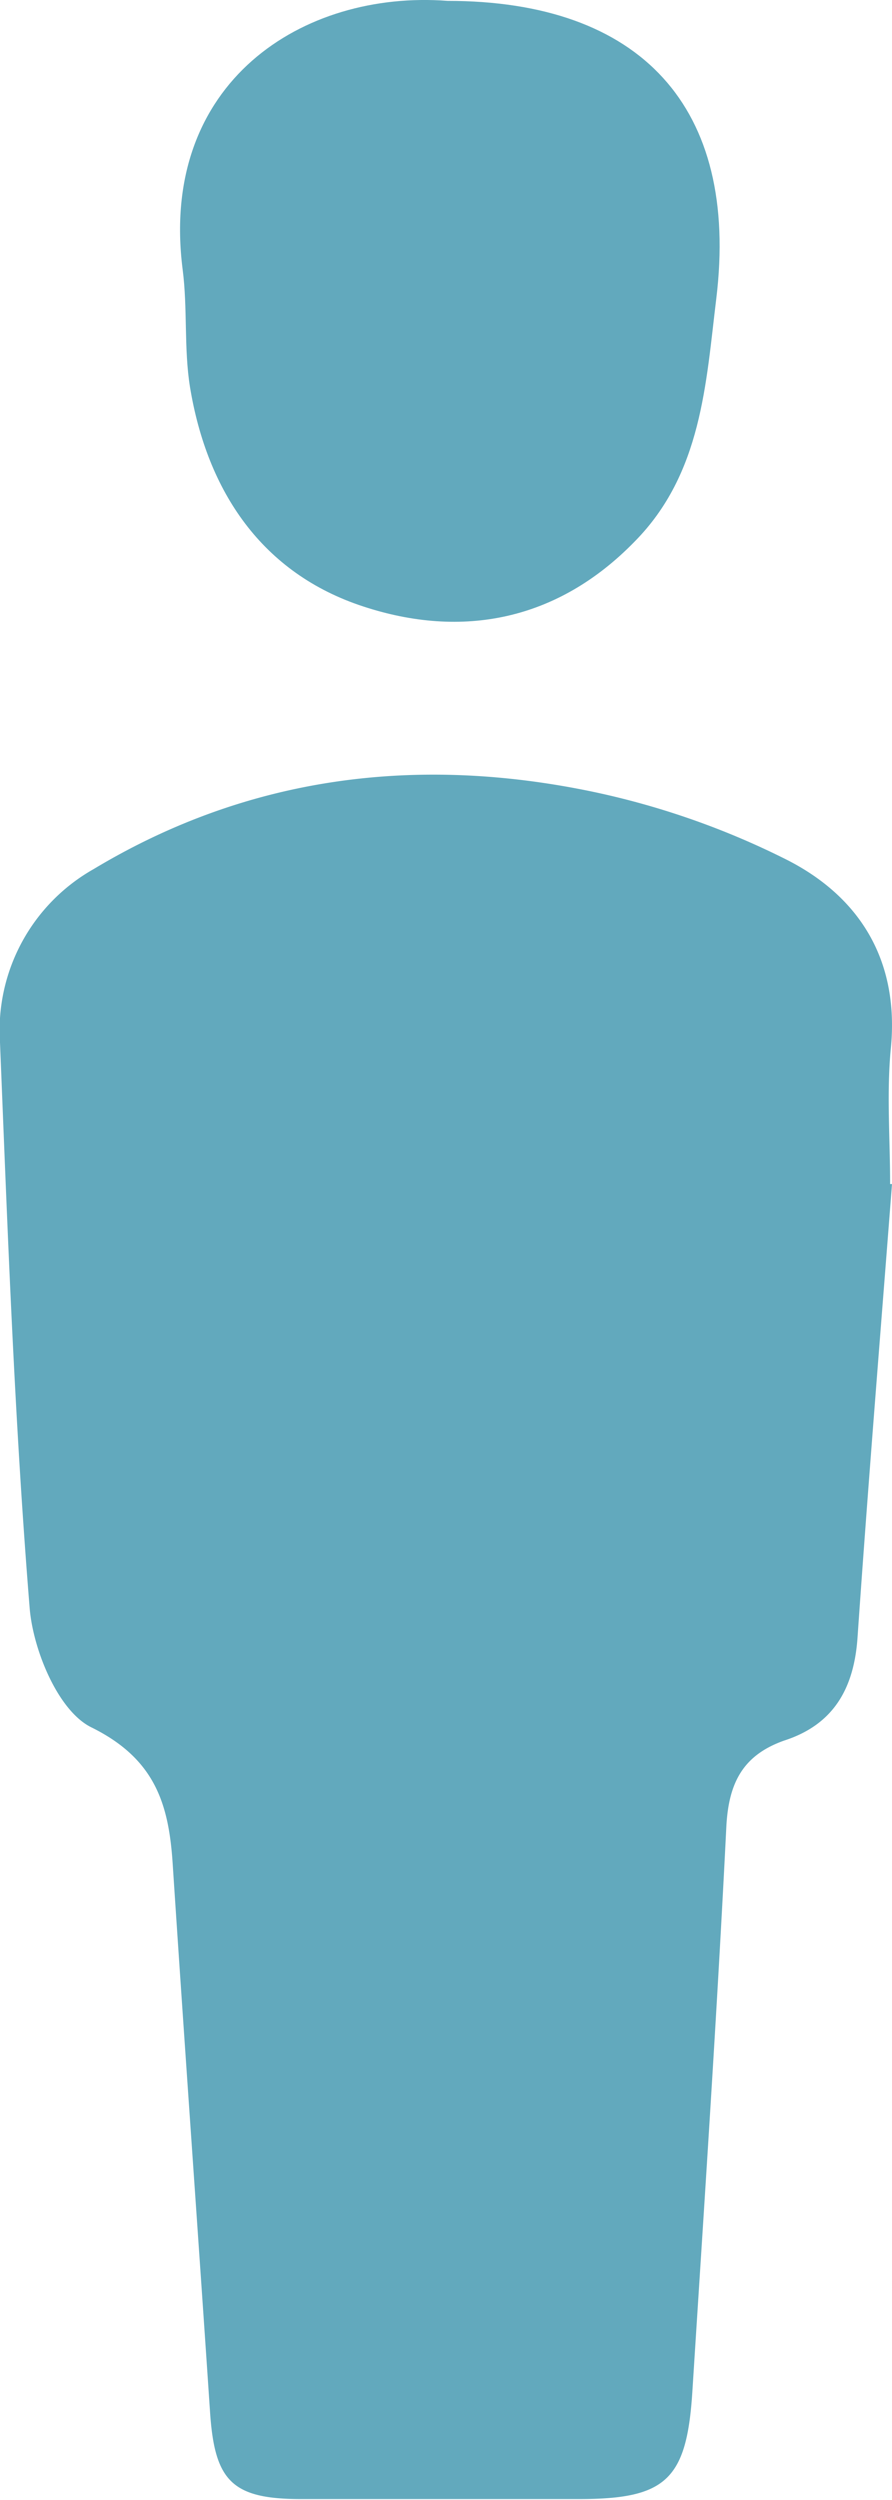
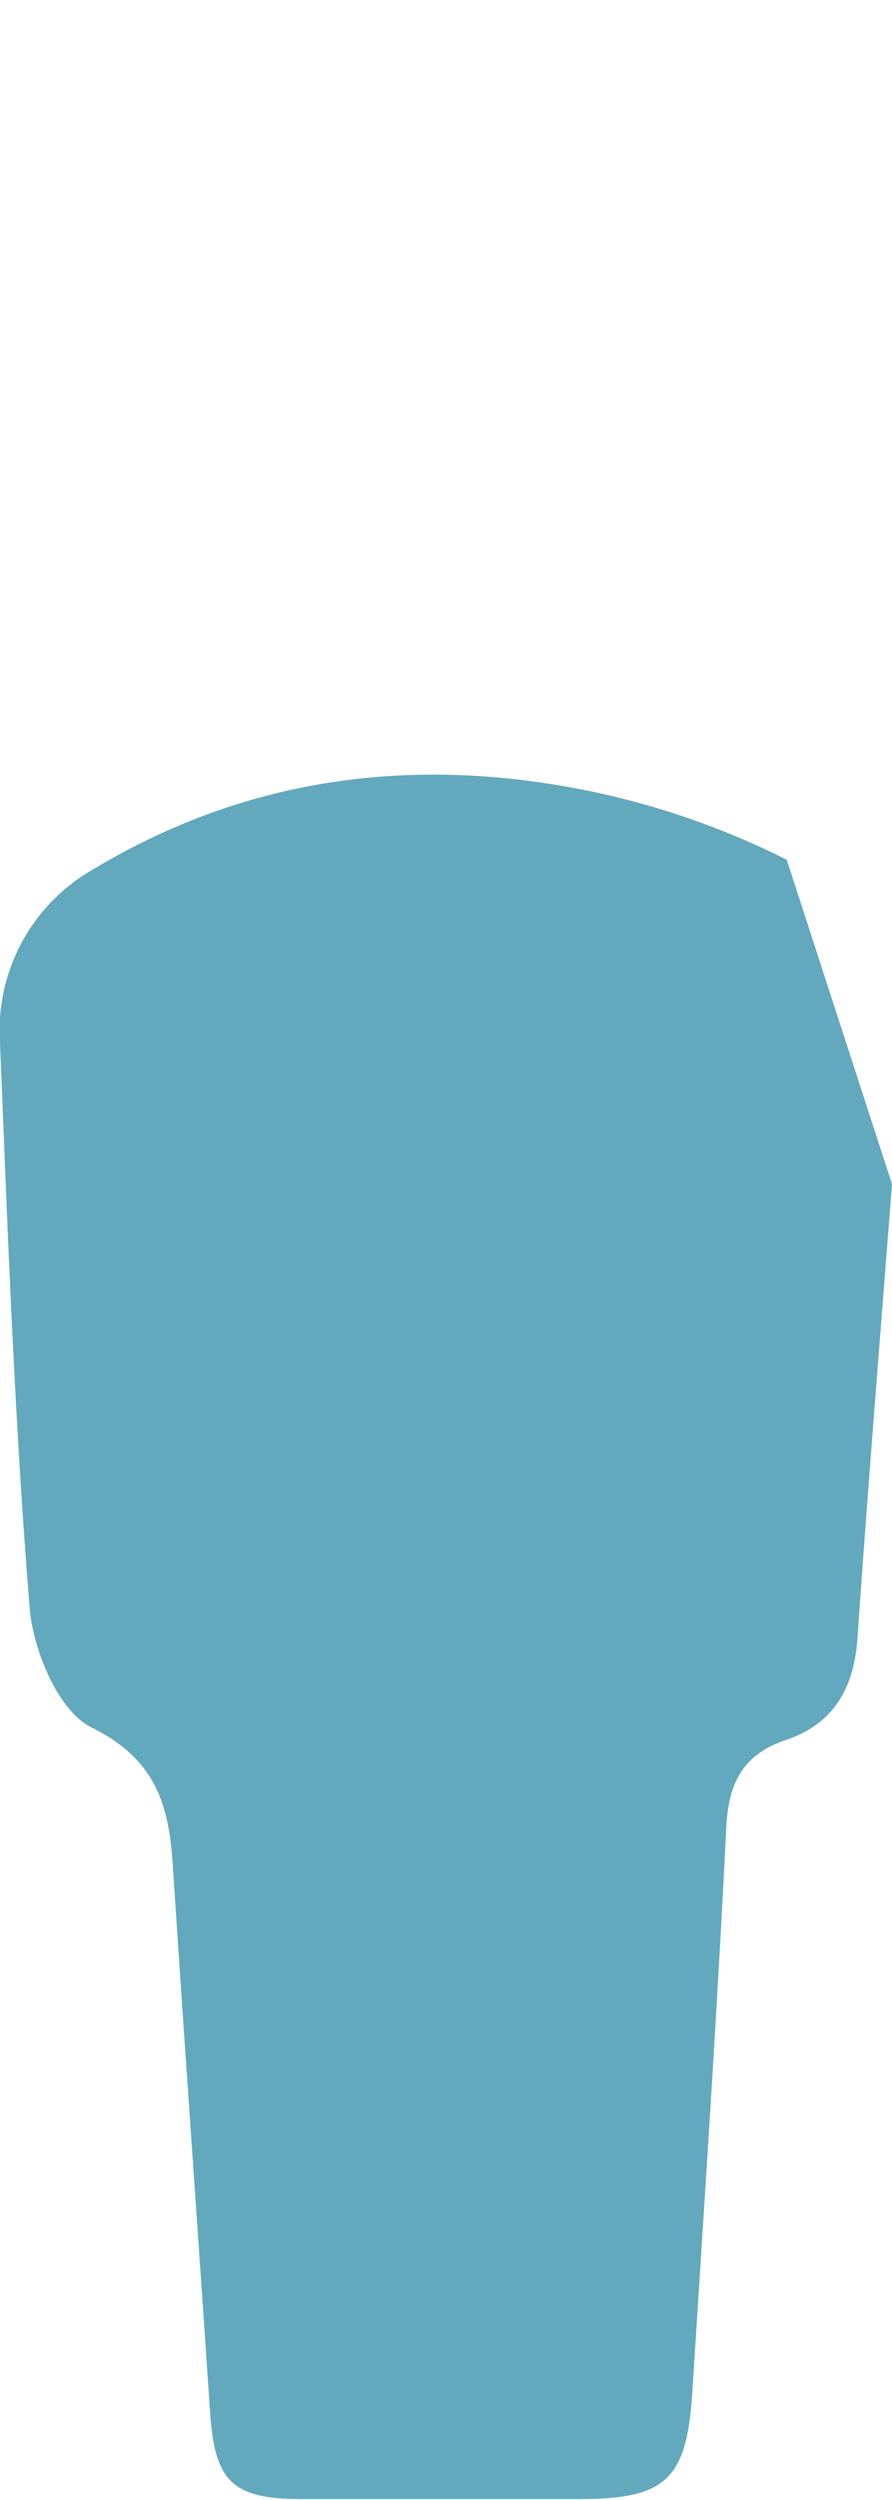
<svg xmlns="http://www.w3.org/2000/svg" viewBox="0 0 61.78 173.12">
  <defs>
    <style>.cls-ic-individuals-1{fill:#62a9bd;}</style>
  </defs>
  <title>ic-individuals</title>
  <g id="Layer_2" data-name="Layer 2">
    <g id="Layer_3" data-name="Layer 3">
-       <path class="cls-ic-individuals-1" d="M61.78,82c-.81,10.48-1.67,21-2.39,31.44-.25,3.51-1.67,6-5.08,7.1-2.82,1-3.83,2.88-4,5.89-.65,13.09-1.53,26.16-2.36,39.24-.39,6.06-1.83,7.39-7.82,7.4-6.42,0-12.84,0-19.26,0-4.81,0-6-1.26-6.32-6-.85-12.67-1.76-25.33-2.59-38-.27-4.14-1.22-7.27-5.64-9.45-2.27-1.12-4-5.27-4.26-8.19C1,98.38.53,85.28,0,72.19a12.82,12.82,0,0,1,6.48-12C17.27,53.7,29,52.29,41.15,54.85a55.24,55.24,0,0,1,13.34,4.69c5.08,2.58,7.8,7,7.21,13.05-.3,3.11-.05,6.27-.05,9.41Z" />
-       <path class="cls-ic-individuals-1" d="M31,.06C44.36.06,51.22,7.4,49.61,20.68c-.72,5.88-1,12.11-5.65,16.82C38.61,43,32,44.25,25.16,42c-7-2.29-10.81-7.95-12-15.19-.43-2.67-.16-5.46-.51-8.15C11,5.68,21-.7,31,.06Z" />
+       <path class="cls-ic-individuals-1" d="M61.78,82c-.81,10.48-1.67,21-2.39,31.44-.25,3.51-1.67,6-5.08,7.1-2.82,1-3.83,2.88-4,5.89-.65,13.09-1.53,26.16-2.36,39.24-.39,6.06-1.83,7.39-7.82,7.4-6.42,0-12.84,0-19.26,0-4.81,0-6-1.26-6.32-6-.85-12.67-1.76-25.33-2.59-38-.27-4.14-1.22-7.27-5.64-9.45-2.27-1.12-4-5.27-4.26-8.19C1,98.38.53,85.28,0,72.19a12.82,12.82,0,0,1,6.48-12C17.27,53.7,29,52.29,41.15,54.85a55.24,55.24,0,0,1,13.34,4.69Z" />
    </g>
  </g>
</svg>